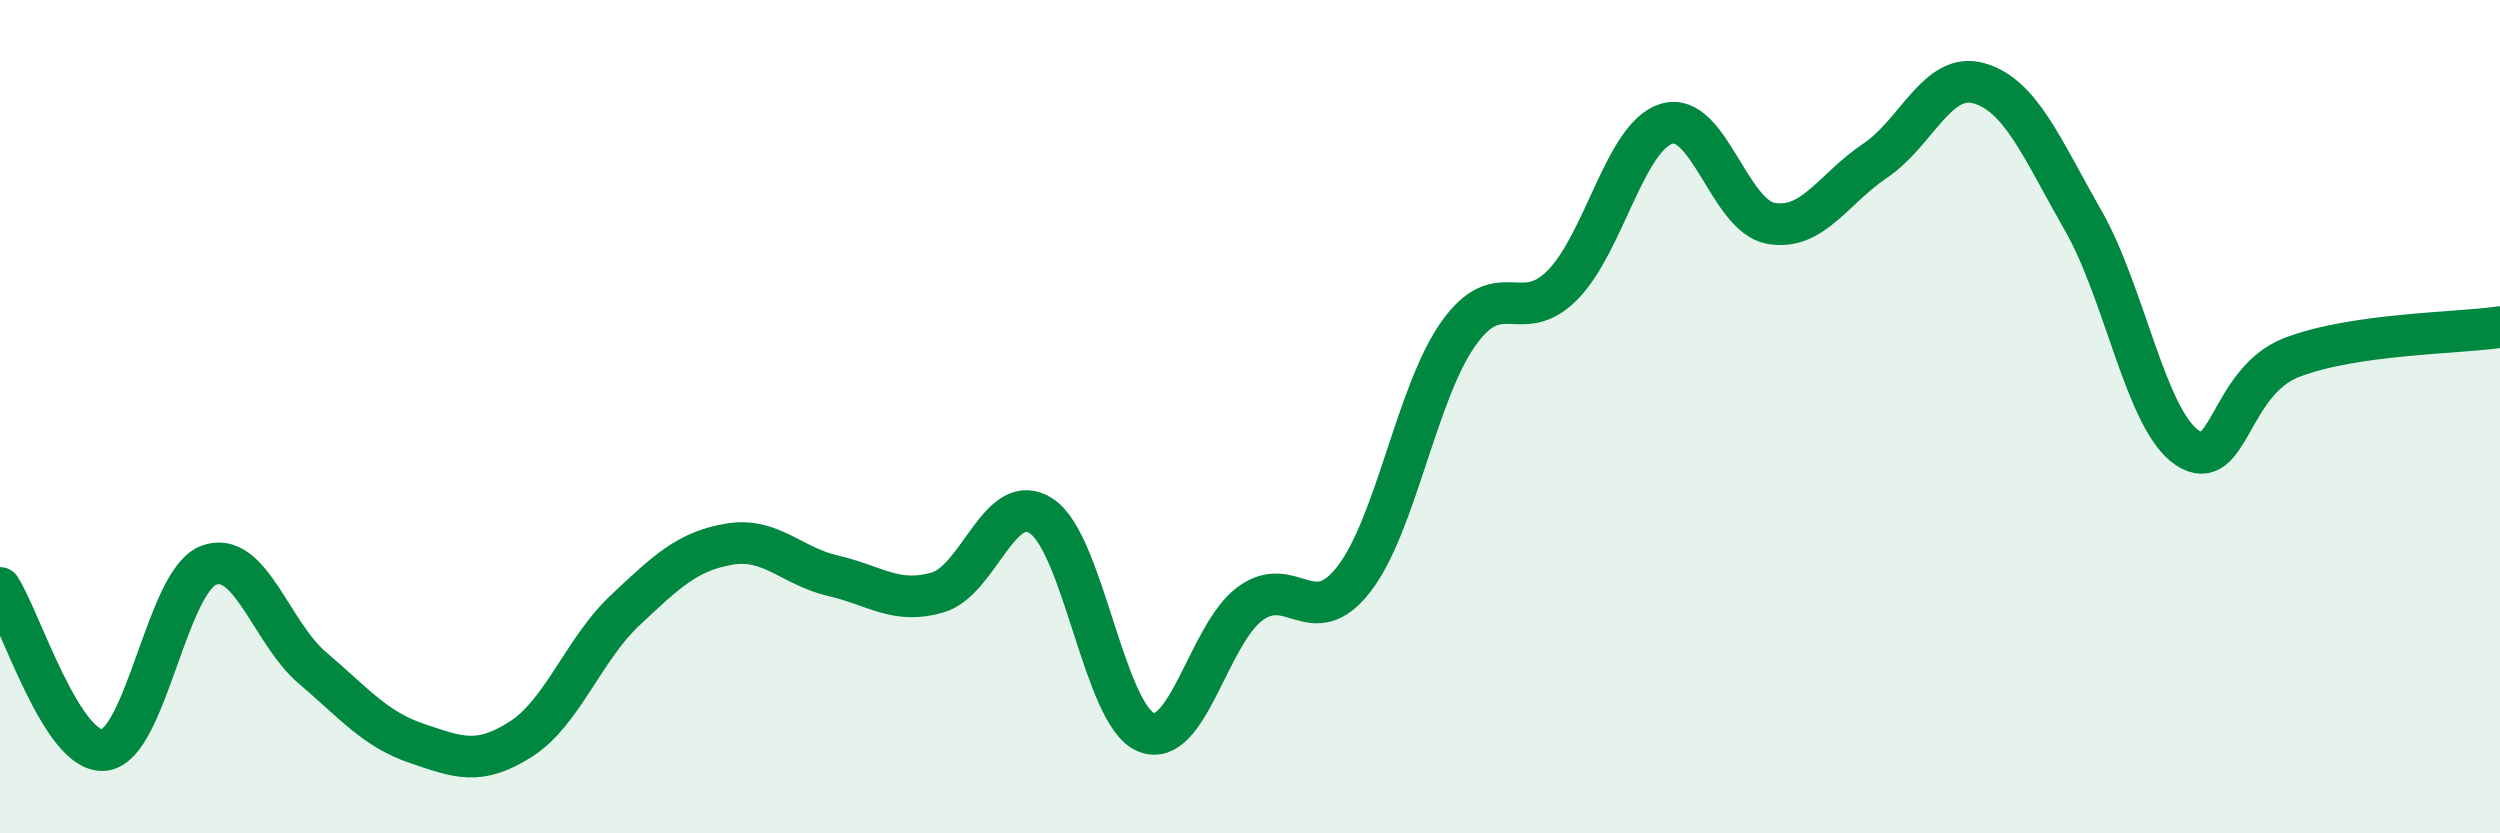
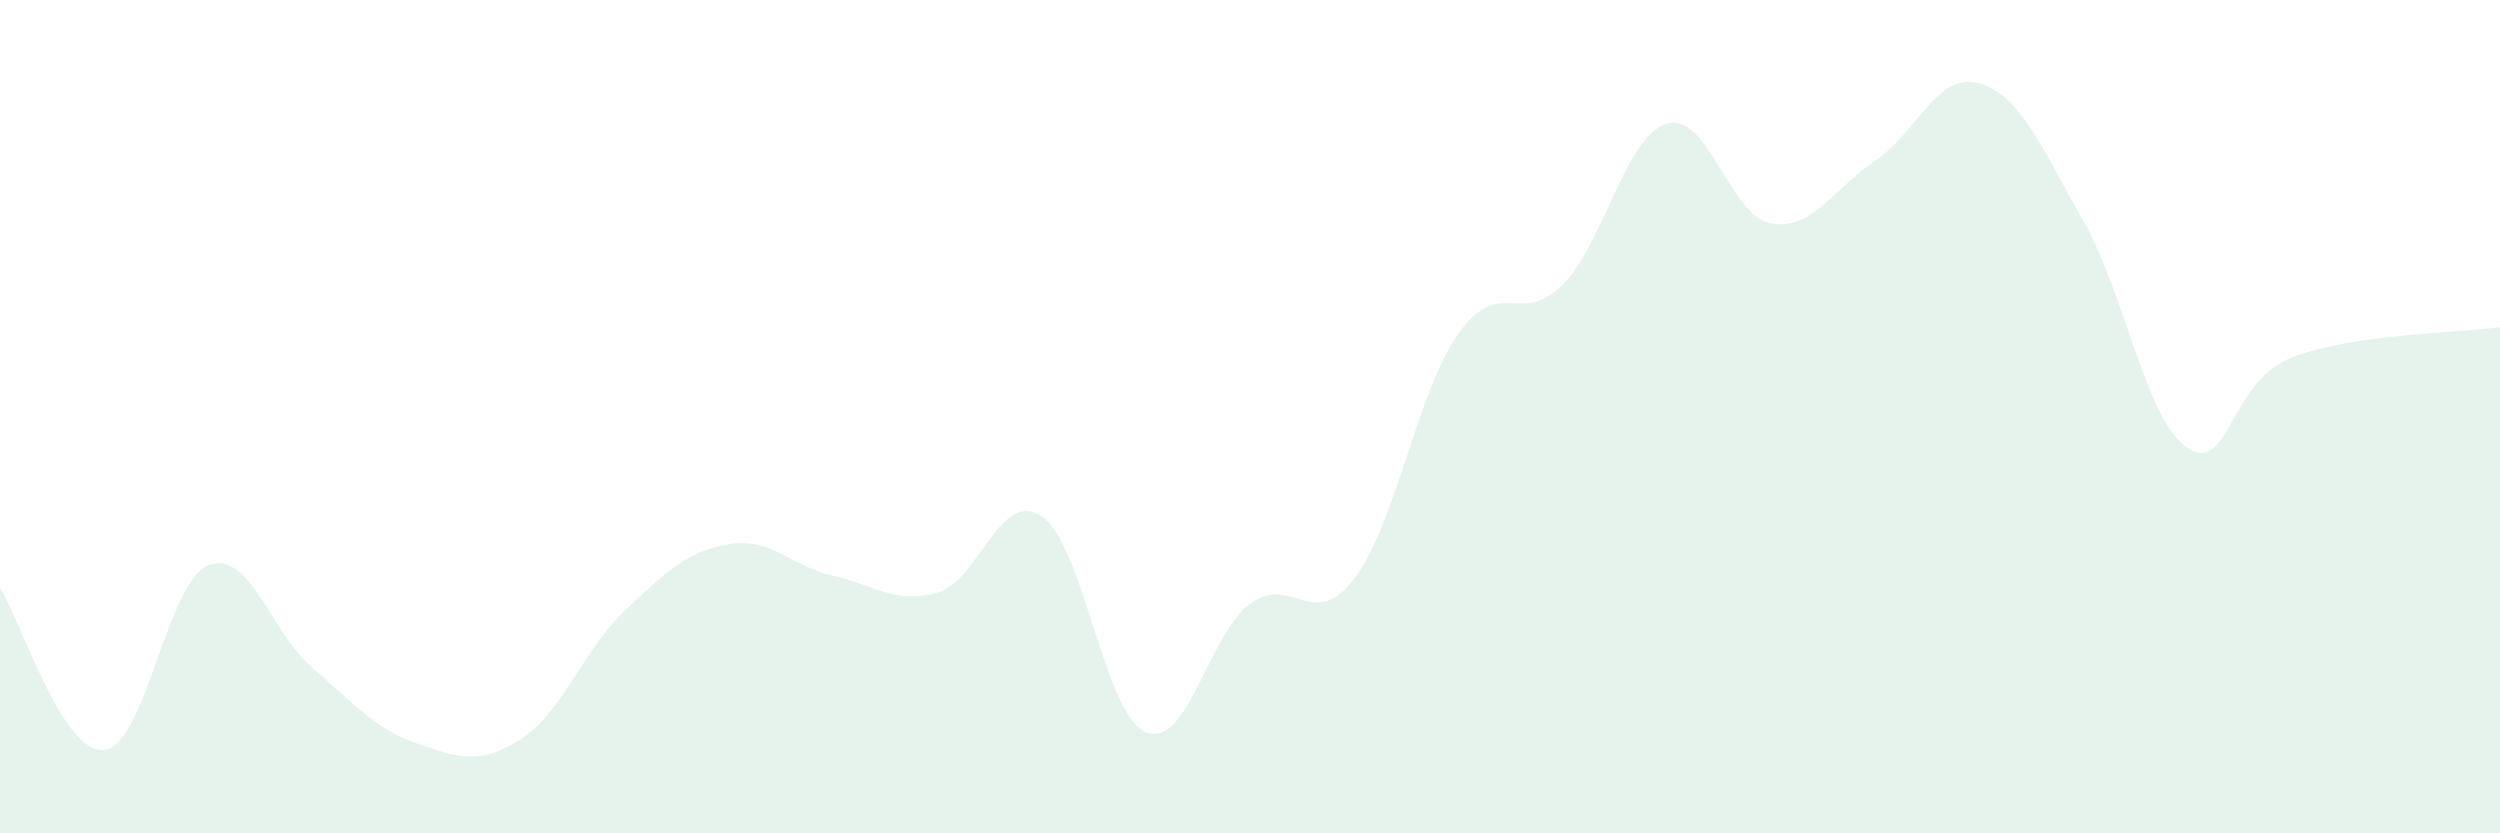
<svg xmlns="http://www.w3.org/2000/svg" width="60" height="20" viewBox="0 0 60 20">
  <path d="M 0,14.11 C 0.5,14.89 1.5,18.11 2.5,18 C 3.5,17.89 4,13.96 5,13.57 C 6,13.18 6.5,15.18 7.5,16.03 C 8.5,16.88 9,17.5 10,17.84 C 11,18.18 11.5,18.38 12.5,17.74 C 13.5,17.1 14,15.59 15,14.65 C 16,13.71 16.5,13.23 17.5,13.06 C 18.5,12.89 19,13.59 20,13.82 C 21,14.05 21.5,14.51 22.5,14.22 C 23.5,13.93 24,11.72 25,12.39 C 26,13.06 26.5,17.15 27.5,17.57 C 28.5,17.99 29,15.23 30,14.49 C 31,13.75 31.5,15.19 32.5,13.89 C 33.5,12.59 34,9.42 35,8.01 C 36,6.6 36.5,7.85 37.5,6.84 C 38.5,5.83 39,3.27 40,2.97 C 41,2.67 41.5,5.18 42.5,5.36 C 43.5,5.54 44,4.53 45,3.86 C 46,3.19 46.5,1.71 47.5,2 C 48.5,2.29 49,3.55 50,5.3 C 51,7.05 51.5,10.09 52.5,10.75 C 53.5,11.41 53.5,9.16 55,8.58 C 56.5,8 59,8 60,7.85L60 20L0 20Z" fill="#008740" opacity="0.1" stroke-linecap="round" stroke-linejoin="round" />
-   <path d="M 0,14.11 C 0.5,14.89 1.5,18.11 2.5,18 C 3.5,17.89 4,13.96 5,13.57 C 6,13.18 6.5,15.18 7.5,16.03 C 8.5,16.88 9,17.5 10,17.84 C 11,18.18 11.5,18.38 12.5,17.74 C 13.5,17.1 14,15.59 15,14.65 C 16,13.71 16.5,13.23 17.5,13.06 C 18.5,12.89 19,13.59 20,13.82 C 21,14.05 21.5,14.51 22.5,14.22 C 23.5,13.93 24,11.72 25,12.39 C 26,13.06 26.5,17.15 27.5,17.57 C 28.5,17.99 29,15.23 30,14.49 C 31,13.75 31.5,15.19 32.5,13.89 C 33.5,12.59 34,9.42 35,8.01 C 36,6.6 36.5,7.85 37.5,6.84 C 38.5,5.83 39,3.27 40,2.97 C 41,2.67 41.5,5.18 42.5,5.36 C 43.5,5.54 44,4.53 45,3.86 C 46,3.19 46.5,1.71 47.5,2 C 48.5,2.29 49,3.55 50,5.3 C 51,7.05 51.5,10.09 52.5,10.75 C 53.5,11.41 53.5,9.16 55,8.58 C 56.5,8 59,8 60,7.85" stroke="#008740" stroke-width="1" fill="none" stroke-linecap="round" stroke-linejoin="round" />
</svg>